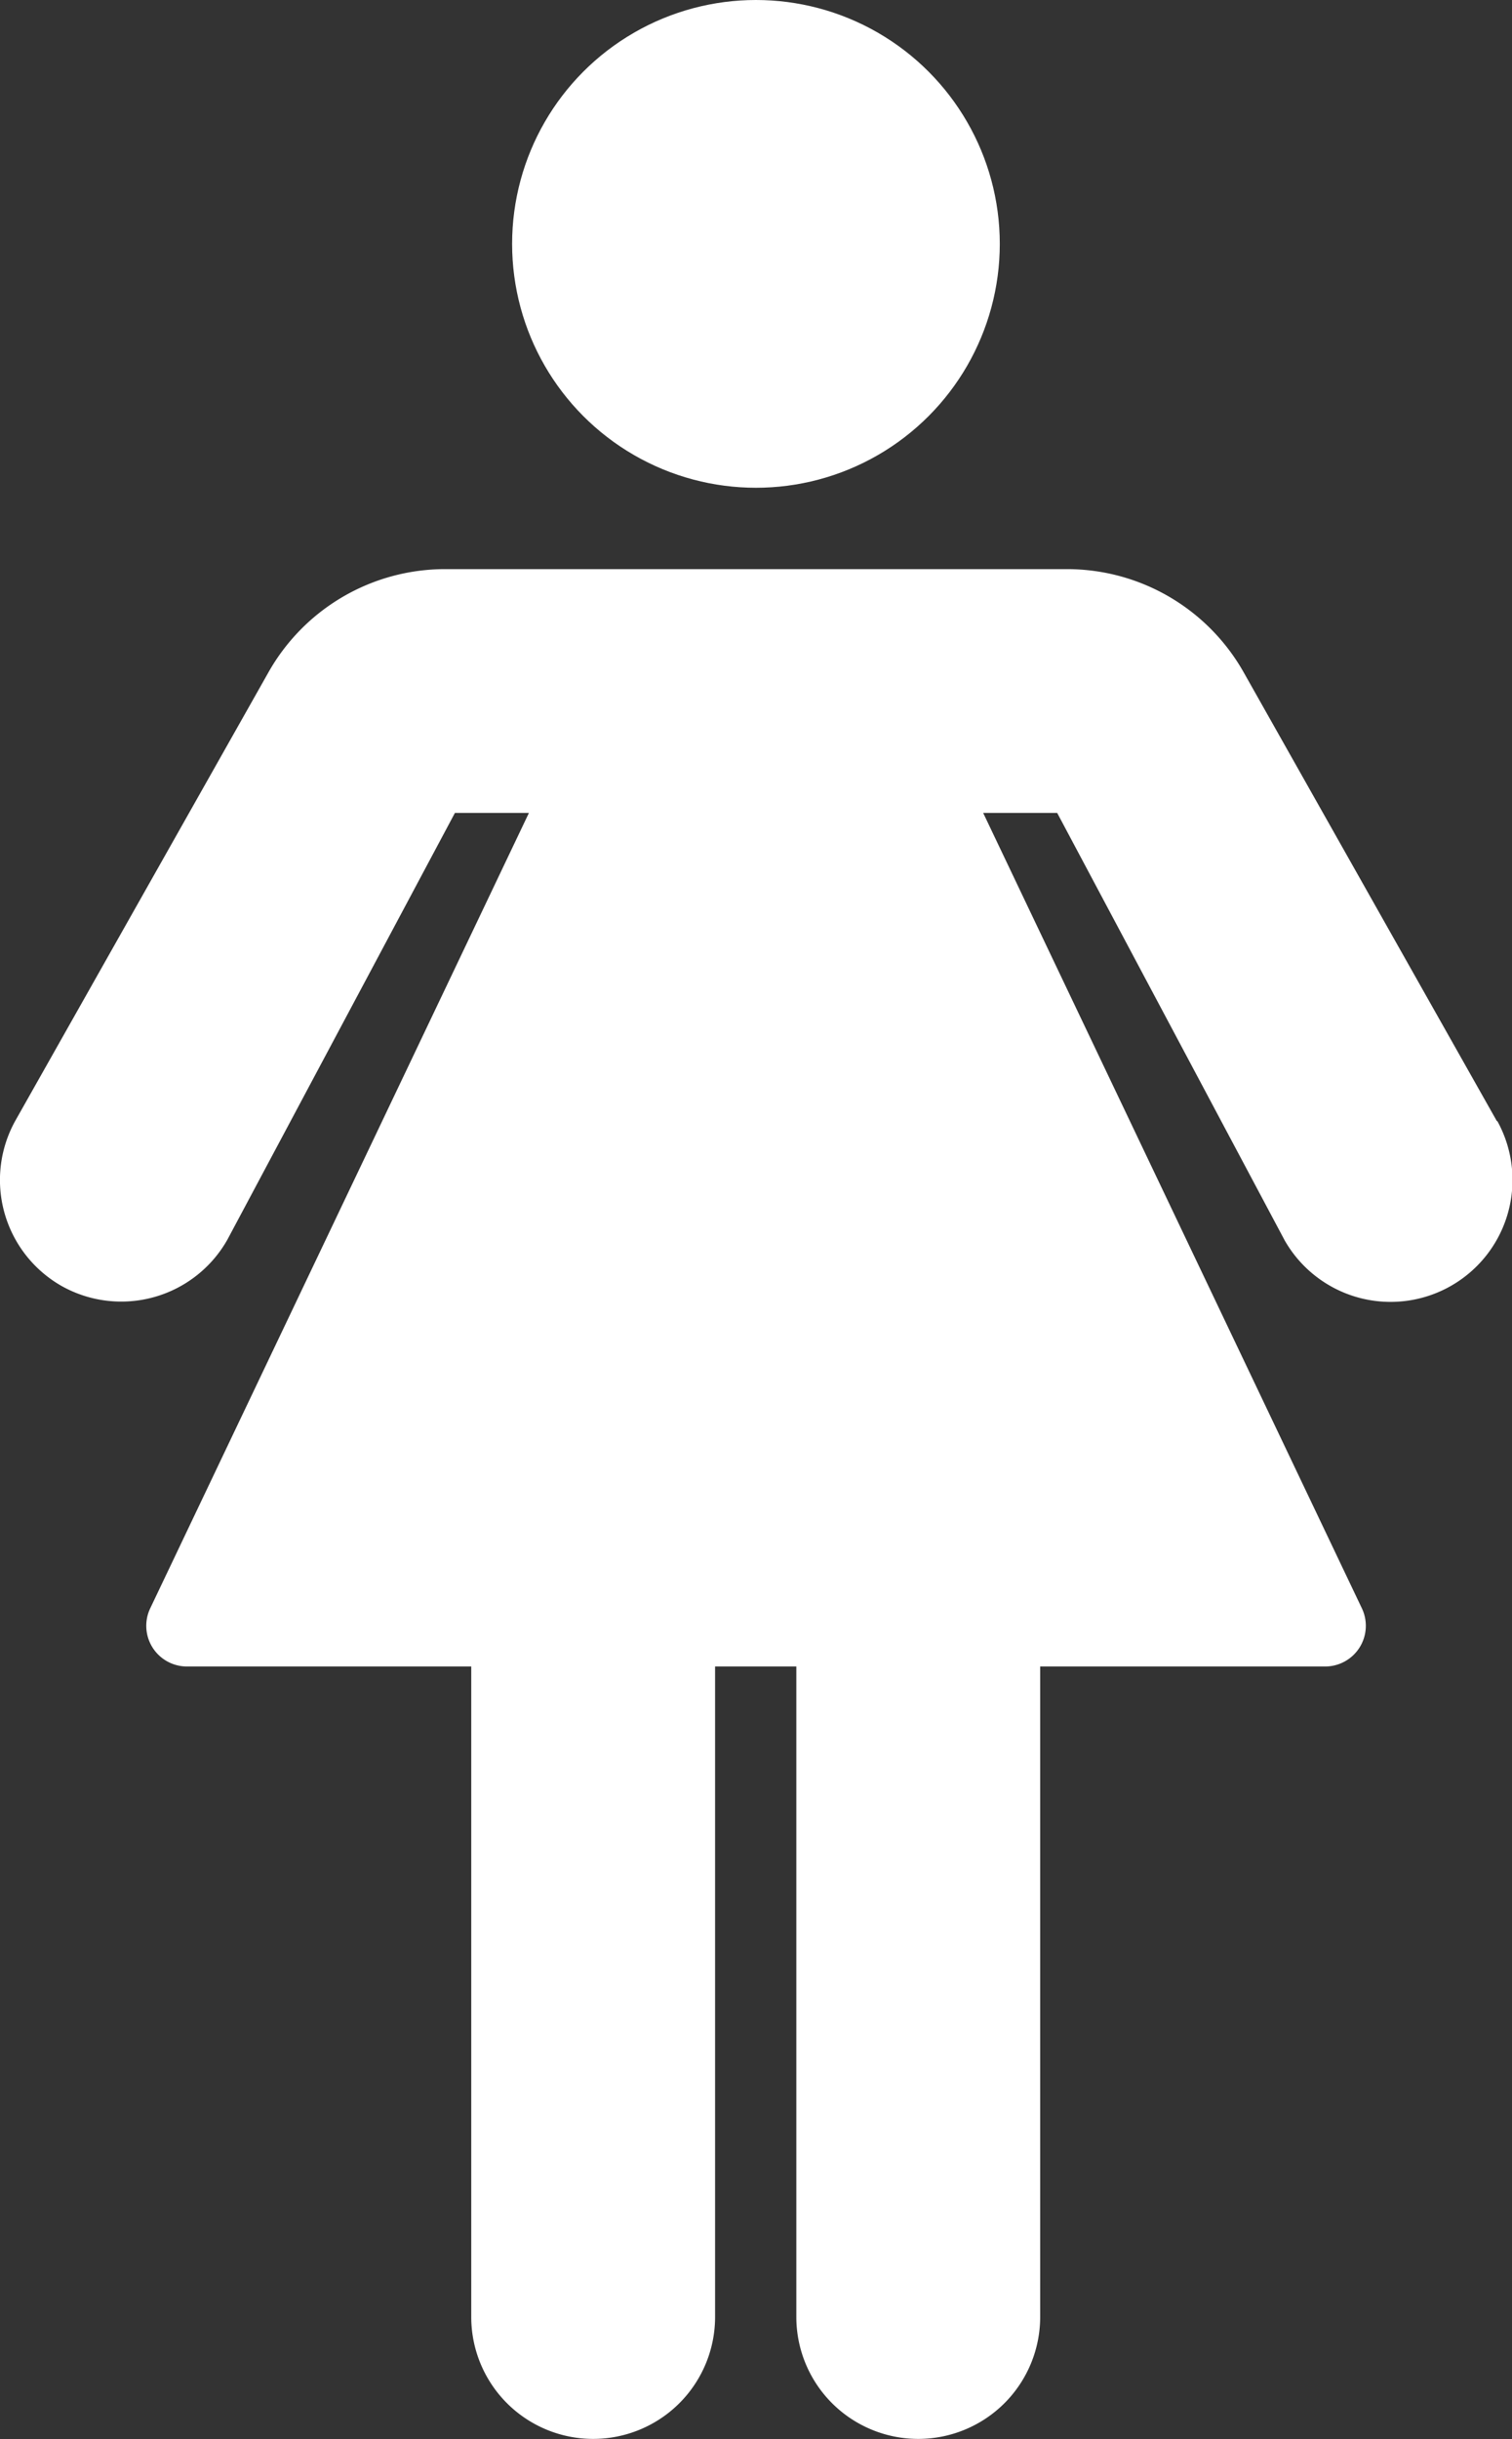
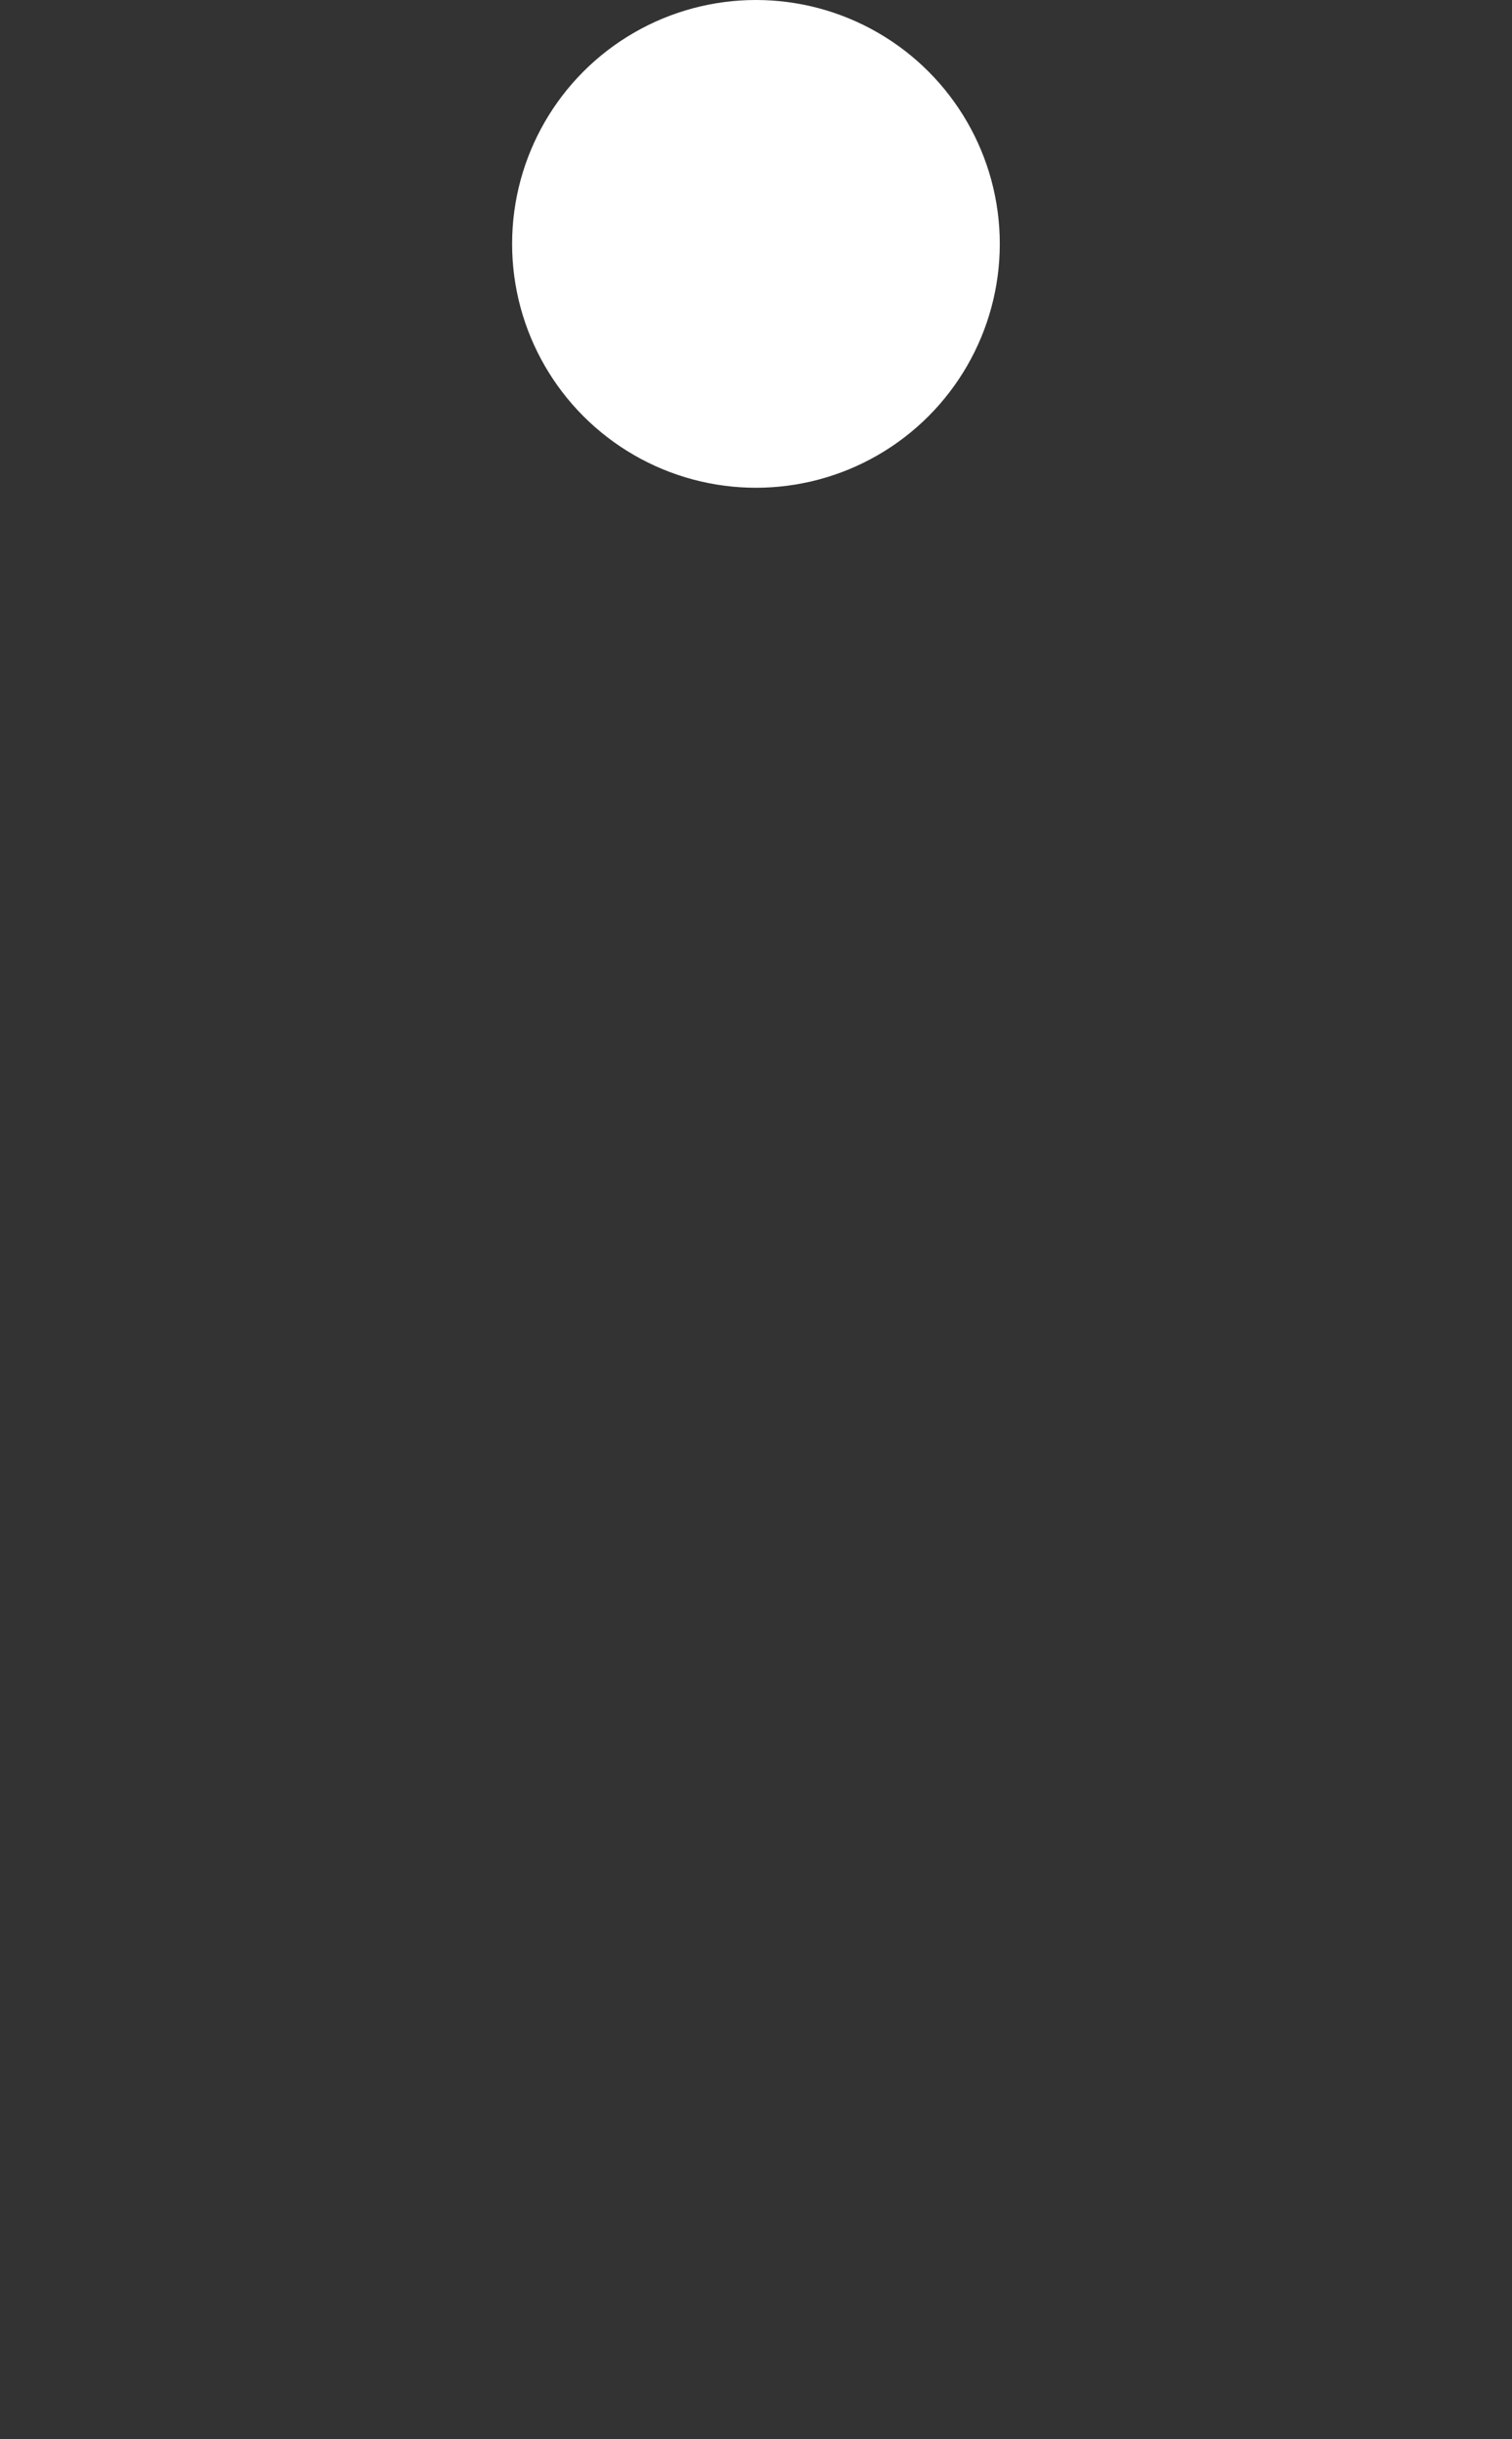
<svg xmlns="http://www.w3.org/2000/svg" width="15.651" height="25.244" viewBox="0 0 15.651 25.244">
  <rect x="0" y="0" width="15.651" height="25.244" fill="#333333" stroke="none" />
  <g id="female" transform="translate(0 0)">
    <g id="Group_1054" data-name="Group 1054" transform="translate(0 0)">
      <g id="Group_1053" data-name="Group 1053" transform="translate(0)">
        <ellipse id="Ellipse_67" data-name="Ellipse 67" cx="2.524" cy="2.524" rx="2.524" ry="2.524" transform="translate(5.301)" fill="#fff" />
-         <path id="Path_1684" data-name="Path 1684" d="M112.776,125.18l-2.621-4.645a2.1,2.1,0,0,0-1.826-1.069h-6.446a2.1,2.1,0,0,0-1.826,1.073l-2.613,4.628a1.262,1.262,0,0,0,.478,1.72h0a1.262,1.262,0,0,0,1.712-.48l2.356-4.418h.766l-3.921,8.234a.421.421,0,0,0,.379.6h2.945v6.732a1.262,1.262,0,1,0,2.524,0v-6.732h.841v6.732a1.262,1.262,0,1,0,2.524,0v-6.732H111a.421.421,0,0,0,.379-.6l-3.921-8.234h.766l2.356,4.426a1.262,1.262,0,0,0,2.2-1.237Z" transform="translate(-97.281 -113.576)" fill="#fff" />
      </g>
    </g>
  </g>
</svg>